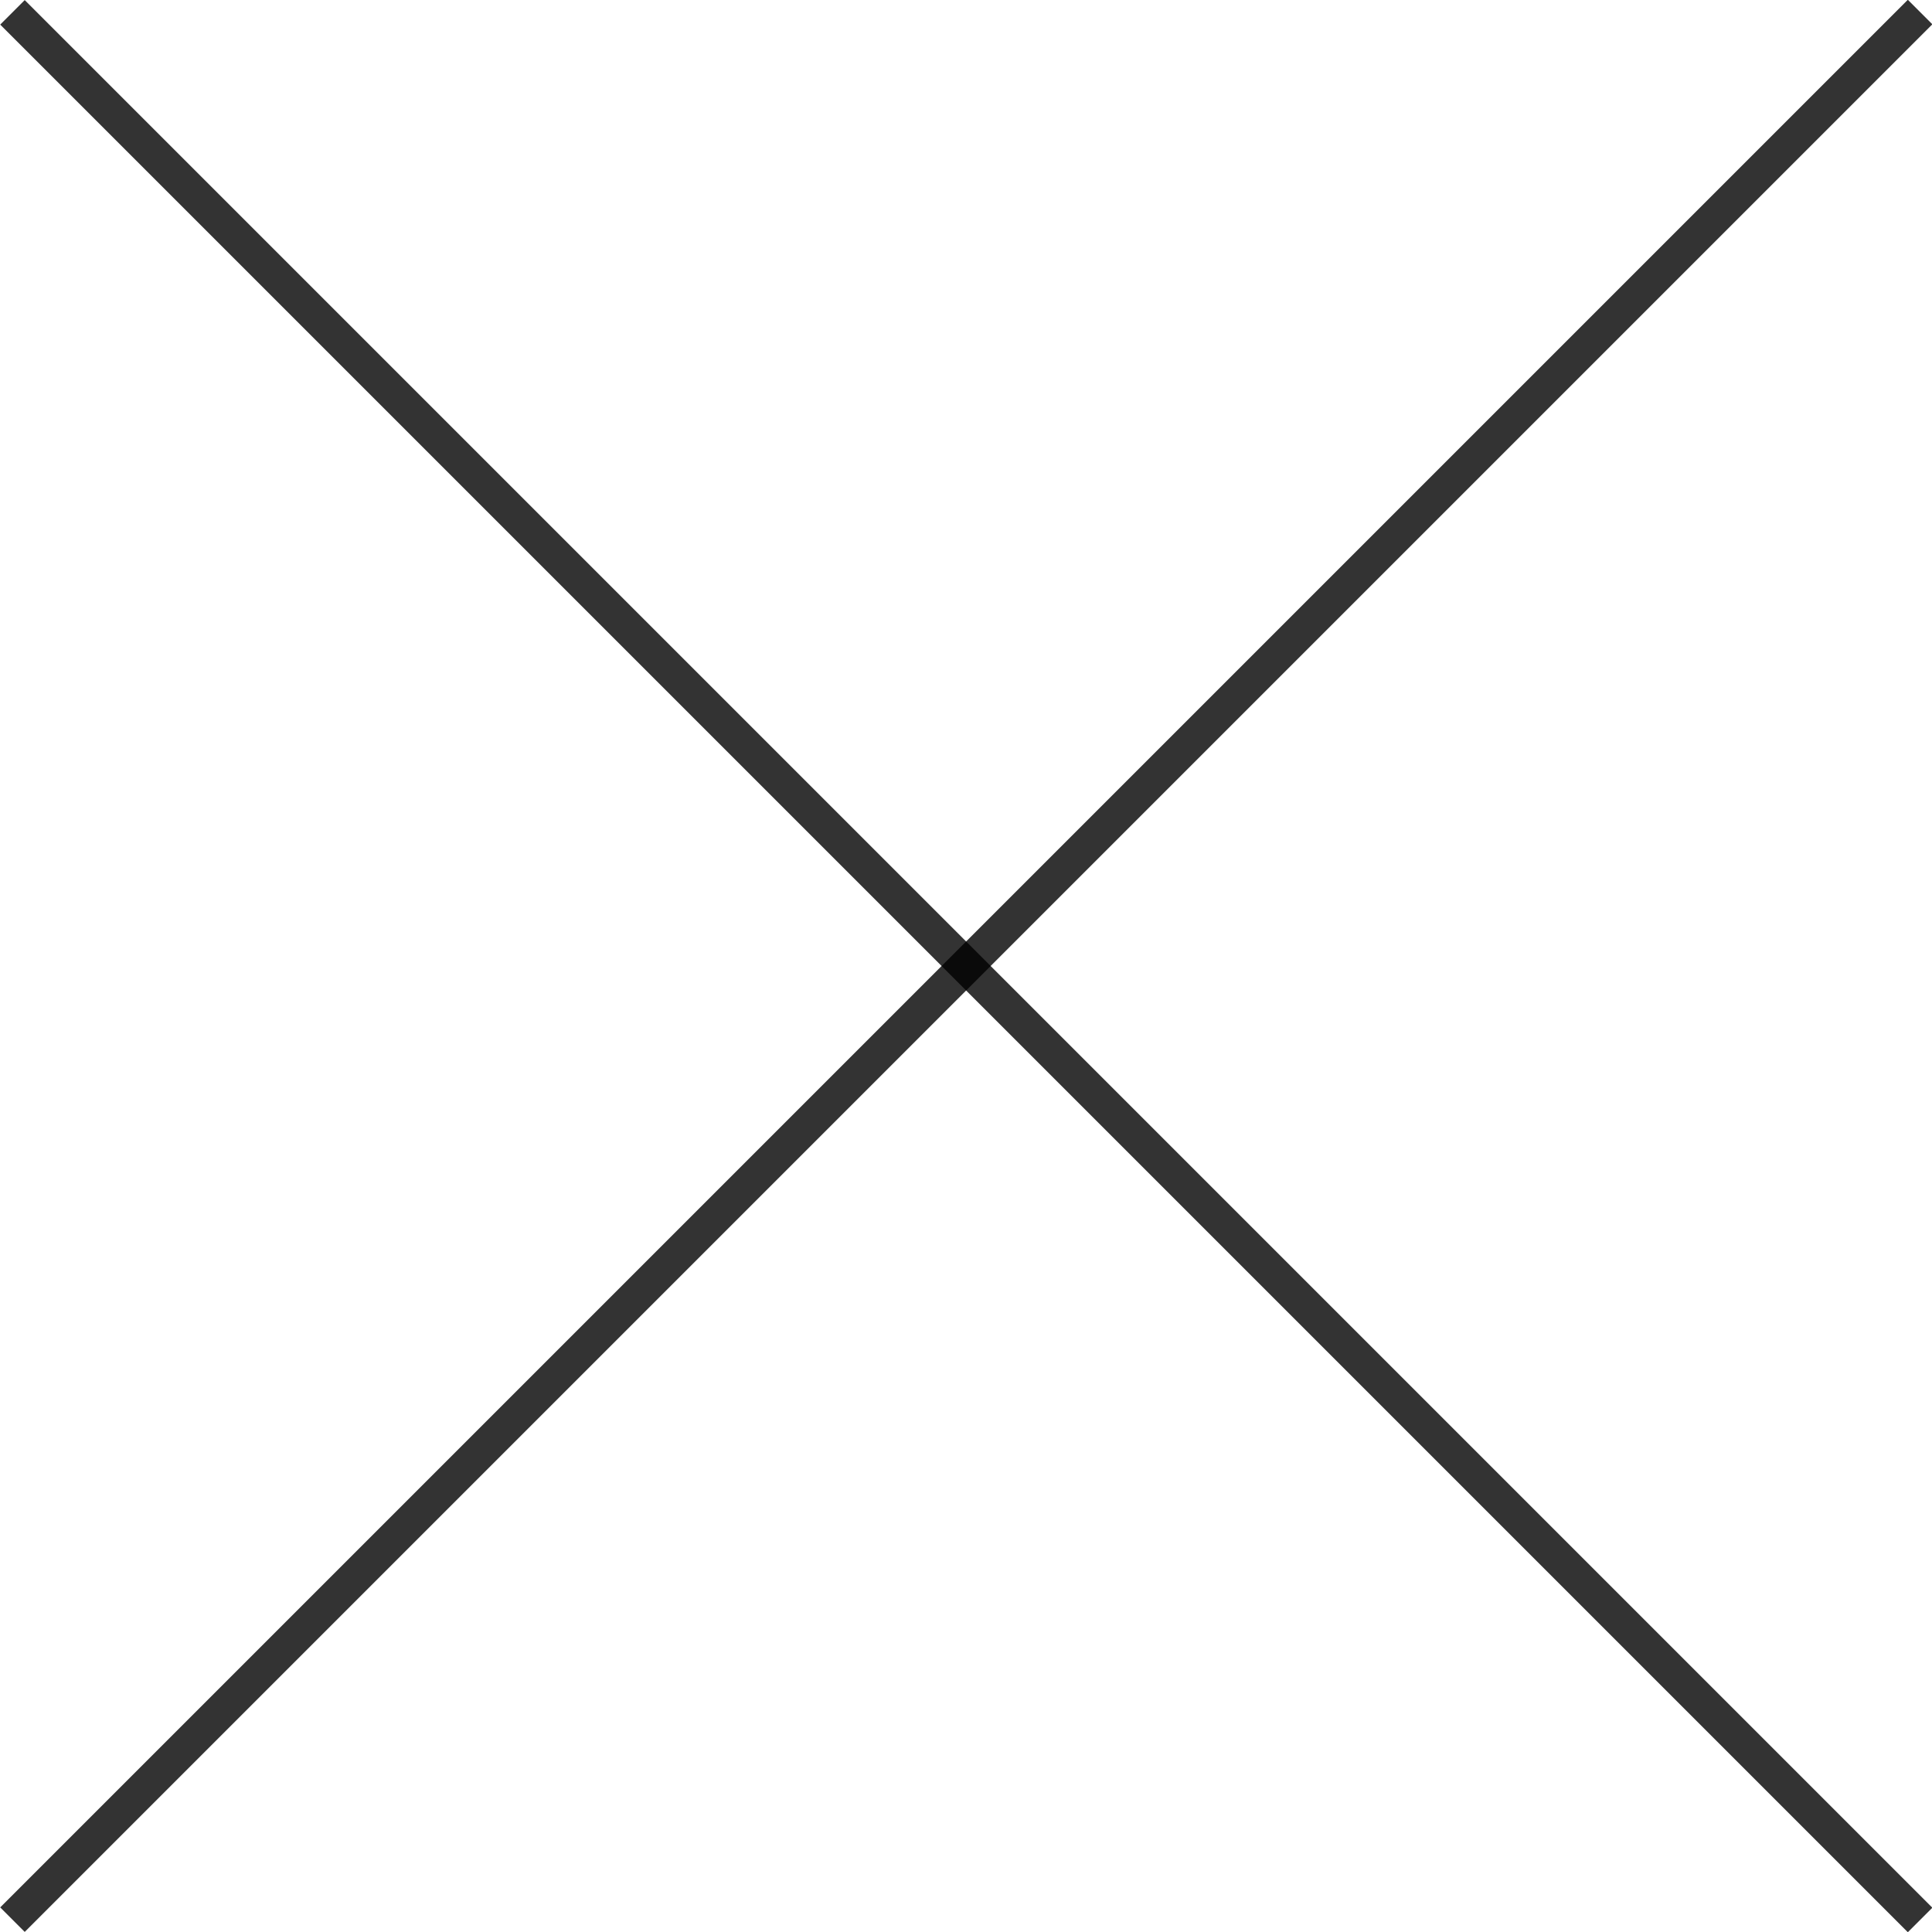
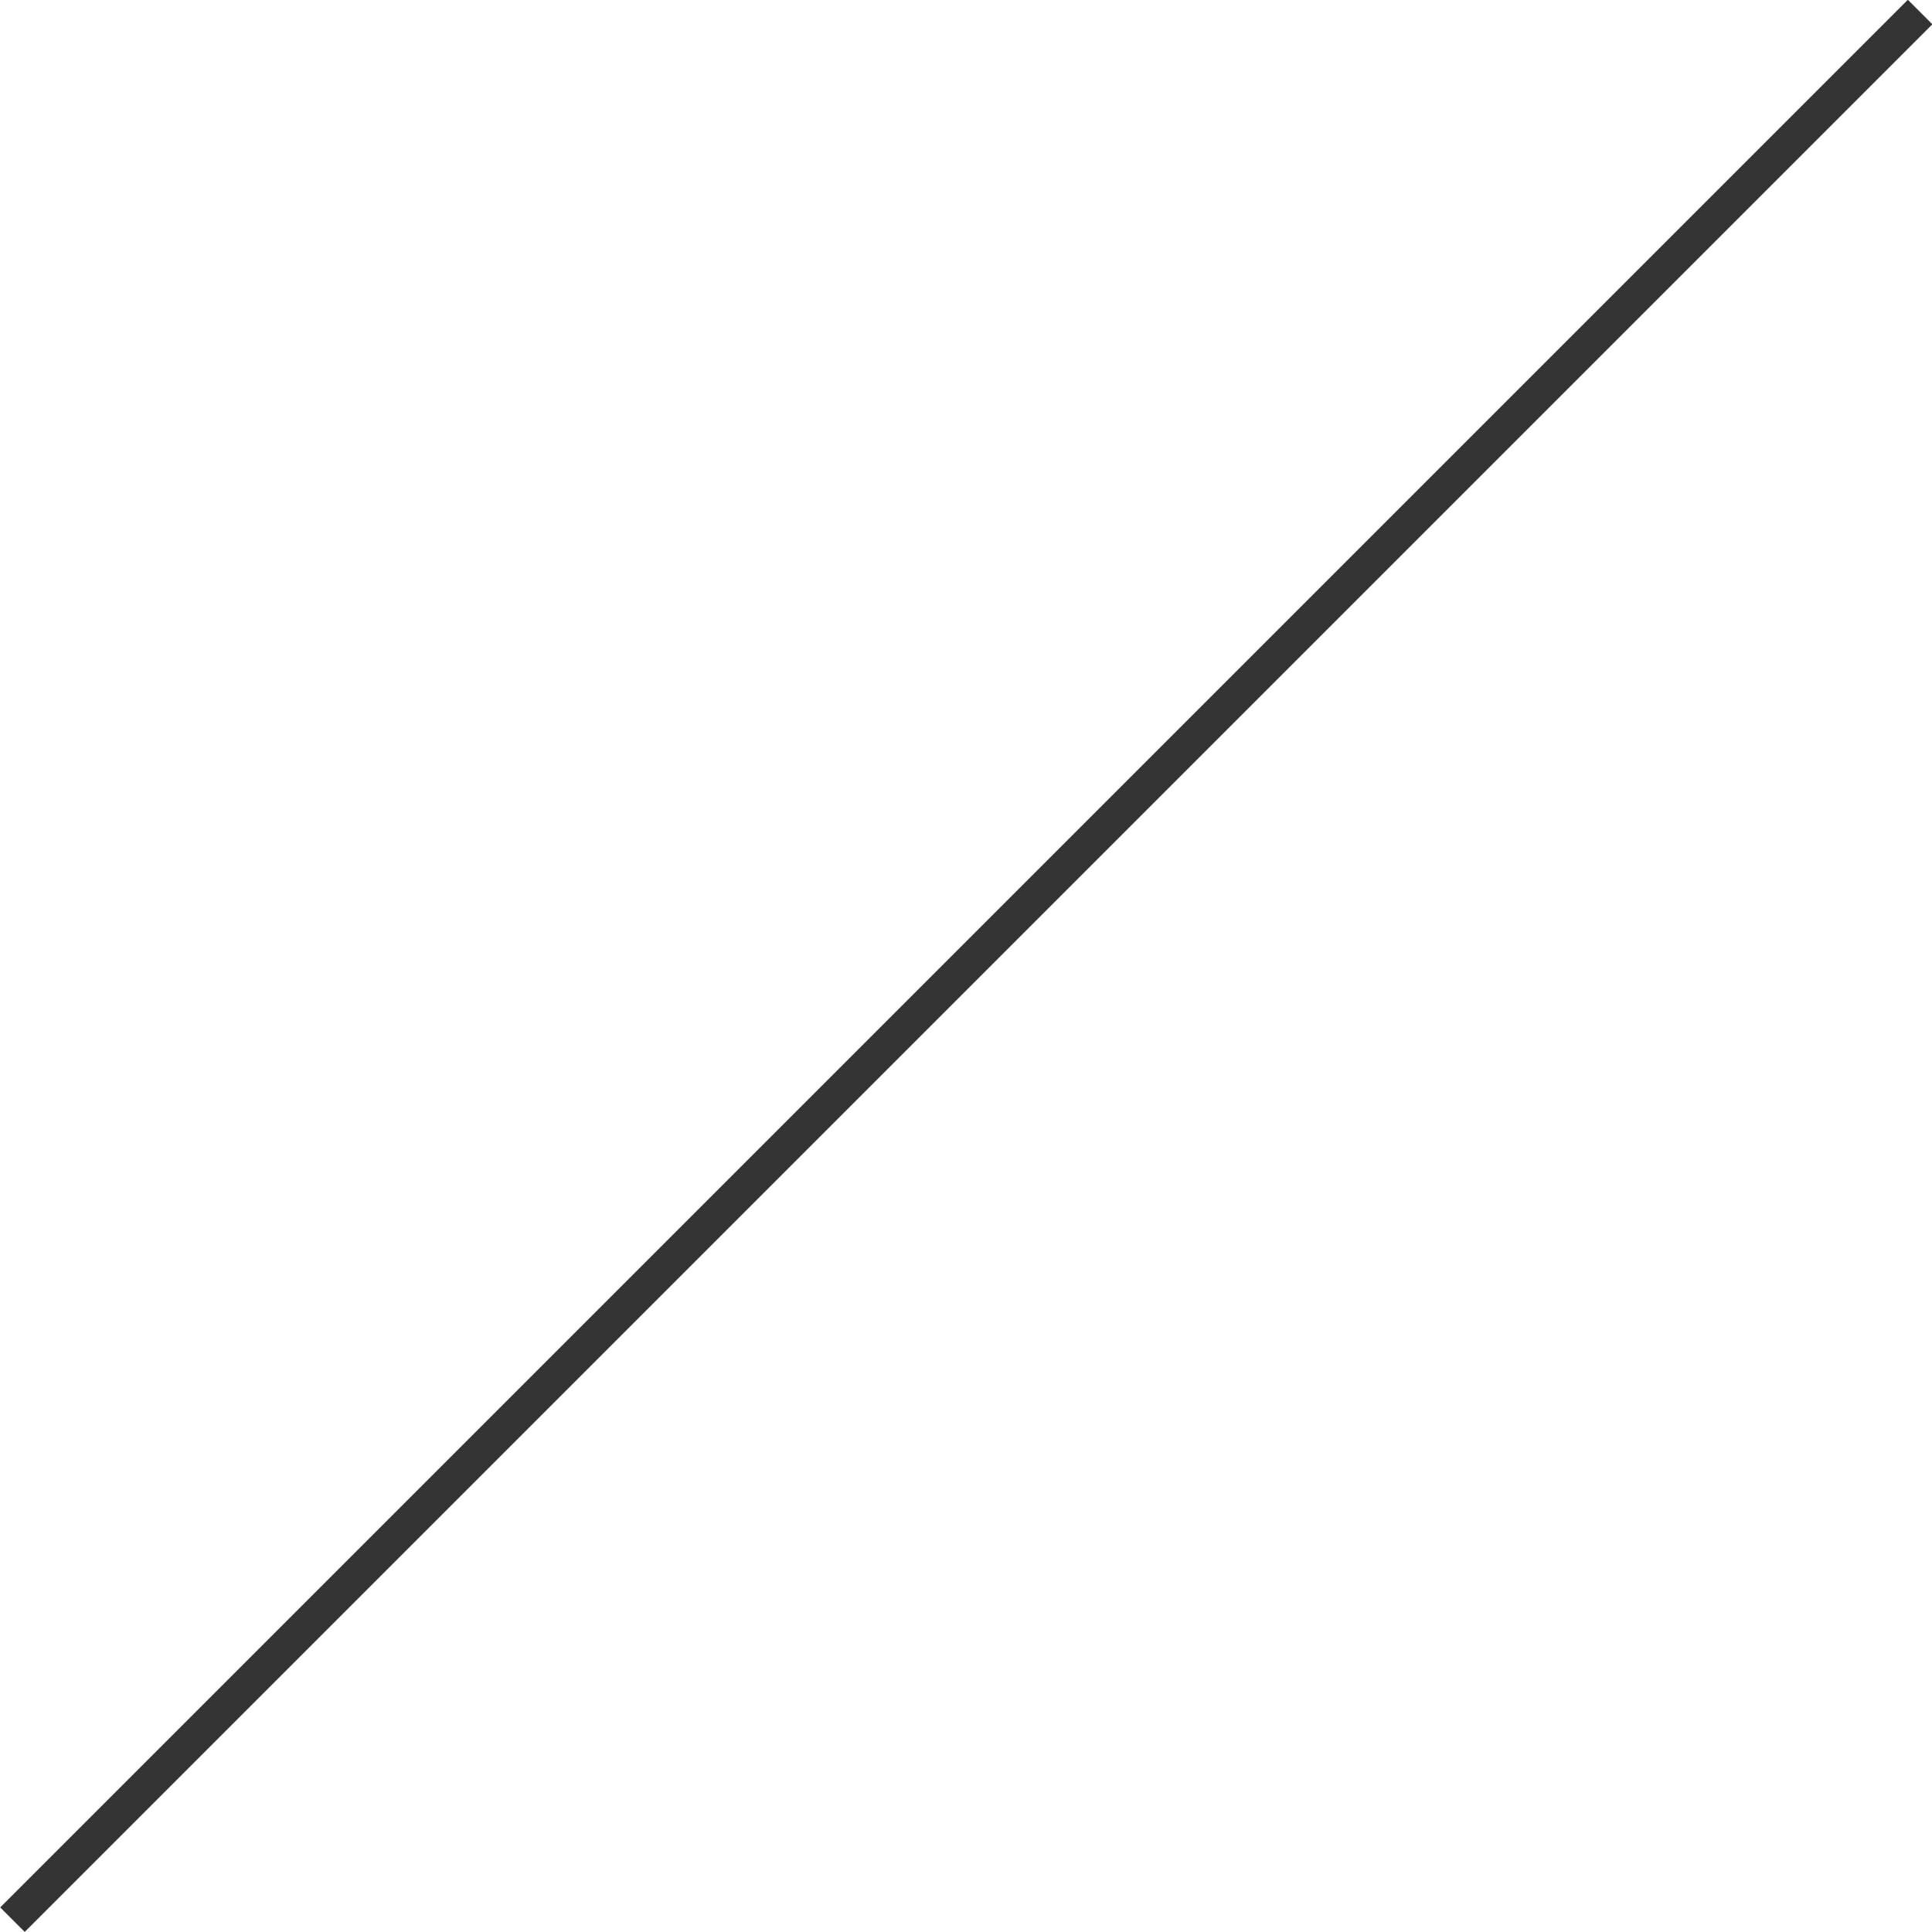
<svg xmlns="http://www.w3.org/2000/svg" id="_レイヤー_2" data-name="レイヤー_2" viewBox="0 0 44.58 44.58">
  <defs>
    <style>
      .cls-1 {
        opacity: .8;
      }
    </style>
  </defs>
  <g id="_情報" data-name="情報">
    <g>
-       <rect class="cls-1" x="21.89" y="-8.83" width=".8" height="62.25" transform="translate(-9.23 22.29) rotate(-45)" />
      <rect class="cls-1" x="-8.83" y="21.89" width="62.25" height=".8" transform="translate(-9.23 22.29) rotate(-45)" />
    </g>
  </g>
</svg>